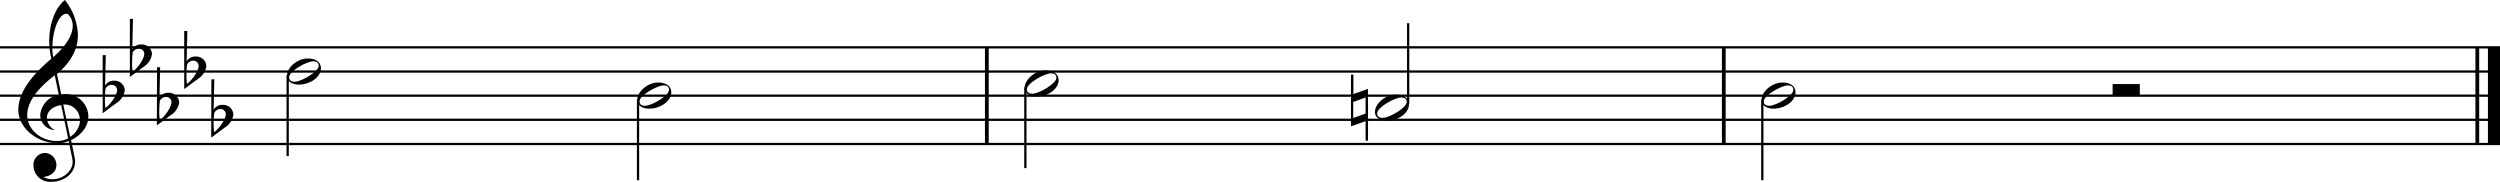
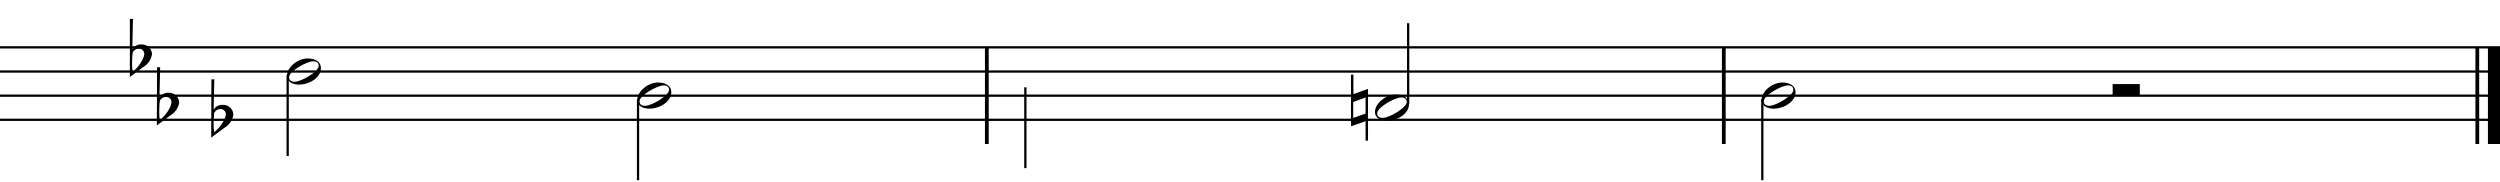
<svg xmlns="http://www.w3.org/2000/svg" id="Layer_1" data-name="Layer 1" viewBox="0 0 513.26 37.31">
  <line x1="202.6" y1="9.72" x2="202.6" y2="29.56" style="fill:none;stroke:#000;stroke-linejoin:bevel;stroke-width:0.775px" />
  <line x1="353.9" y1="9.72" x2="353.9" y2="29.56" style="fill:none;stroke:#000;stroke-linejoin:bevel;stroke-width:0.775px" />
  <line x1="508.6" y1="9.72" x2="508.6" y2="29.56" style="fill:none;stroke:#000;stroke-linejoin:bevel;stroke-width:0.775px" />
  <line x1="512.02" y1="9.72" x2="512.02" y2="29.56" style="fill:none;stroke:#000;stroke-linejoin:bevel;stroke-width:2.48px" />
-   <line y1="29.56" x2="513.26" y2="29.56" style="fill:none;stroke:#000;stroke-linejoin:bevel;stroke-width:0.465px" />
  <line y1="24.6" x2="513.26" y2="24.6" style="fill:none;stroke:#000;stroke-linejoin:bevel;stroke-width:0.465px" />
  <line y1="19.64" x2="513.26" y2="19.64" style="fill:none;stroke:#000;stroke-linejoin:bevel;stroke-width:0.465px" />
  <line y1="14.68" x2="513.26" y2="14.68" style="fill:none;stroke:#000;stroke-linejoin:bevel;stroke-width:0.465px" />
  <line y1="9.72" x2="513.26" y2="9.72" style="fill:none;stroke:#000;stroke-linejoin:bevel;stroke-width:0.465px" />
-   <path d="M11.83,29.4c-4.2,0-8.07-3.12-8.07-6.87q0-4.79,6.78-10.47a15.79,15.79,0,0,1-.43-3.61c0-3.51,1.17-6.8,3.21-8.45A12.29,12.29,0,0,1,16,7.12c0,2.92-1.35,5.58-4.31,8.07l.88,4.19.79-.06A4.66,4.66,0,0,1,18.14,24c0,1.93-1.45,3.75-3.57,4.78,0-.14.85,3.79.85,4.35,0,2.48-2.26,4.2-4.92,4.2A3.41,3.41,0,0,1,6.87,34,2.42,2.42,0,0,1,9.31,31.4a2.48,2.48,0,0,1,2.27,2.48c0,1.37-1.15,2.3-2.68,2.46a4.14,4.14,0,0,0,1.88.46c2.14,0,4.13-1.63,4.13-3.57a3.42,3.42,0,0,0-.06-.62l-.75-3.67A4.84,4.84,0,0,1,11.83,29.4Zm-2.2-5.22a3,3,0,0,0,1.63,2.54,3.17,3.17,0,0,1-3-3.11,4.62,4.62,0,0,1,3.81-4.15l-.83-4C7.55,18.27,5.59,21,5.59,23.63c0,2.91,2.77,5.31,6,5.31a5,5,0,0,0,2.4-.53l-1.43-6.83C10.9,21.8,9.63,22.81,9.63,24.18Zm4-21.34c-1.65,0-2.88,3.67-2.88,7a8.07,8.07,0,0,0,.18,1.9c2.68-2.38,4-4.54,4-6.46a3.32,3.32,0,0,0-1-2.4A1.79,1.79,0,0,0,13.68,2.84Zm2.76,21.88a3.12,3.12,0,0,0-2.9-3.26l-.5,0,1.41,6.63A4.24,4.24,0,0,0,16.44,24.72Z" />
-   <path d="M21.08,11.32h.64l-.14,6.25a2,2,0,0,1,1.84-1,2.07,2.07,0,0,1,2.2,1.95,3.71,3.71,0,0,1-1.74,2.65l-2.8,2.07Zm.58,6.91a18.87,18.87,0,0,0-.12,1.94,13.34,13.34,0,0,0,.1,2c1-.66,2.4-2.64,2.4-3.67a1.07,1.07,0,0,0-1.11-1.08A1.38,1.38,0,0,0,21.66,18.23Z" />
  <path d="M26.66,3.88h.64l-.14,6.25a2,2,0,0,1,1.84-1,2.08,2.08,0,0,1,2.21,1.95,3.73,3.73,0,0,1-1.75,2.65l-2.8,2.07Zm.58,6.91a18.87,18.87,0,0,0-.12,1.94,13.34,13.34,0,0,0,.1,2c1-.66,2.4-2.64,2.4-3.67A1.07,1.07,0,0,0,28.51,10,1.38,1.38,0,0,0,27.24,10.79Z" />
  <path d="M32.24,13.81h.64l-.14,6.24a2,2,0,0,1,1.84-1,2.09,2.09,0,0,1,2.21,2A3.73,3.73,0,0,1,35,23.68l-2.8,2.07Zm.58,6.9a18.87,18.87,0,0,0-.12,1.94,13.34,13.34,0,0,0,.1,2c1-.66,2.4-2.64,2.4-3.67a1.06,1.06,0,0,0-1.11-1.07A1.37,1.37,0,0,0,32.82,20.71Z" />
-   <path d="M37.82,6.36h.64l-.14,6.25a2,2,0,0,1,1.84-1,2.08,2.08,0,0,1,2.21,1.95,3.73,3.73,0,0,1-1.75,2.65l-2.8,2.07Zm.58,6.91a18.87,18.87,0,0,0-.12,1.94,13.34,13.34,0,0,0,.1,2c1-.66,2.4-2.64,2.4-3.67a1.07,1.07,0,0,0-1.11-1.08A1.38,1.38,0,0,0,38.4,13.27Z" />
  <path d="M43.4,16.29H44l-.14,6.24a2,2,0,0,1,1.85-1,2.08,2.08,0,0,1,2.2,2,3.73,3.73,0,0,1-1.75,2.65l-2.8,2.07Zm.58,6.9a18.87,18.87,0,0,0-.12,1.94,13.34,13.34,0,0,0,.1,2c1-.66,2.4-2.64,2.4-3.67a1.06,1.06,0,0,0-1.11-1.07A1.37,1.37,0,0,0,44,23.19Z" />
  <line x1="59.06" y1="15.45" x2="59.06" y2="32.04" style="fill:none;stroke:#000;stroke-linejoin:bevel;stroke-width:0.465px" />
  <path d="M63.17,12c1.65,0,2.72.73,2.72,2,0,1.87-2.28,3.37-4.54,3.37-1.35,0-2.44-.65-2.44-1.76C58.91,13.76,61.15,12,63.17,12Zm-3.81,3.85c0,.61.38.93,1.13.93,1.41,0,4.94-2.1,4.94-3.25,0-.62-.37-.94-1.13-.94C63,12.57,59.36,14.6,59.36,15.83Z" />
  <line x1="130.99" y1="20.41" x2="130.99" y2="37" style="fill:none;stroke:#000;stroke-linejoin:bevel;stroke-width:0.465px" />
  <path d="M135.1,16.94c1.64,0,2.72.73,2.72,2,0,1.87-2.29,3.37-4.55,3.37-1.35,0-2.44-.65-2.44-1.76C130.83,18.72,133.07,16.94,135.1,16.94Zm-3.81,3.85c0,.61.38.93,1.13.93,1.41,0,4.94-2.1,4.94-3.25,0-.62-.38-.94-1.13-.94C135,17.53,131.29,19.56,131.29,20.79Z" />
  <line x1="210.51" y1="17.93" x2="210.51" y2="34.52" style="fill:none;stroke:#000;stroke-linejoin:bevel;stroke-width:0.465px" />
-   <path d="M214.62,14.46c1.65,0,2.72.73,2.72,2,0,1.87-2.28,3.37-4.54,3.37-1.35,0-2.44-.65-2.44-1.76C210.36,16.24,212.6,14.46,214.62,14.46Zm-3.81,3.85c0,.61.38.93,1.13.93,1.41,0,4.94-2.1,4.94-3.25,0-.62-.37-.94-1.13-.94C214.48,15.05,210.81,17.08,210.81,18.31Z" />
  <line x1="289.1" y1="21.34" x2="289.1" y2="4.76" style="fill:none;stroke:#000;stroke-linejoin:bevel;stroke-width:0.465px" />
  <path d="M286.55,19.42c1.64,0,2.72.73,2.72,2,0,1.87-2.29,3.37-4.55,3.37-1.35,0-2.44-.65-2.44-1.76C282.28,21.2,284.52,19.42,286.55,19.42Zm-3.81,3.85c0,.61.38.93,1.13.93,1.41,0,4.94-2.1,4.94-3.25,0-.62-.38-.94-1.13-.94C286.41,20,282.74,22,282.74,23.27Z" />
  <path d="M280.36,28.88v-4l-3,1.05V15.31h.5v4l3-1.07V28.88Zm-2.54-4.66,2.54-.91V20l-2.54.94Z" />
  <line x1="361.81" y1="20.41" x2="361.81" y2="37" style="fill:none;stroke:#000;stroke-linejoin:bevel;stroke-width:0.465px" />
  <path d="M365.92,16.94c1.64,0,2.71.73,2.71,2,0,1.87-2.28,3.37-4.54,3.37-1.35,0-2.44-.65-2.44-1.76C361.65,18.72,363.89,16.94,365.92,16.94Zm-3.81,3.85c0,.61.37.93,1.13.93,1.41,0,4.94-2.1,4.94-3.25,0-.62-.38-.94-1.13-.94C365.78,17.53,362.11,19.56,362.11,20.79Z" />
  <path d="M433.73,17.26h5.58v2.38h-5.58Z" />
</svg>